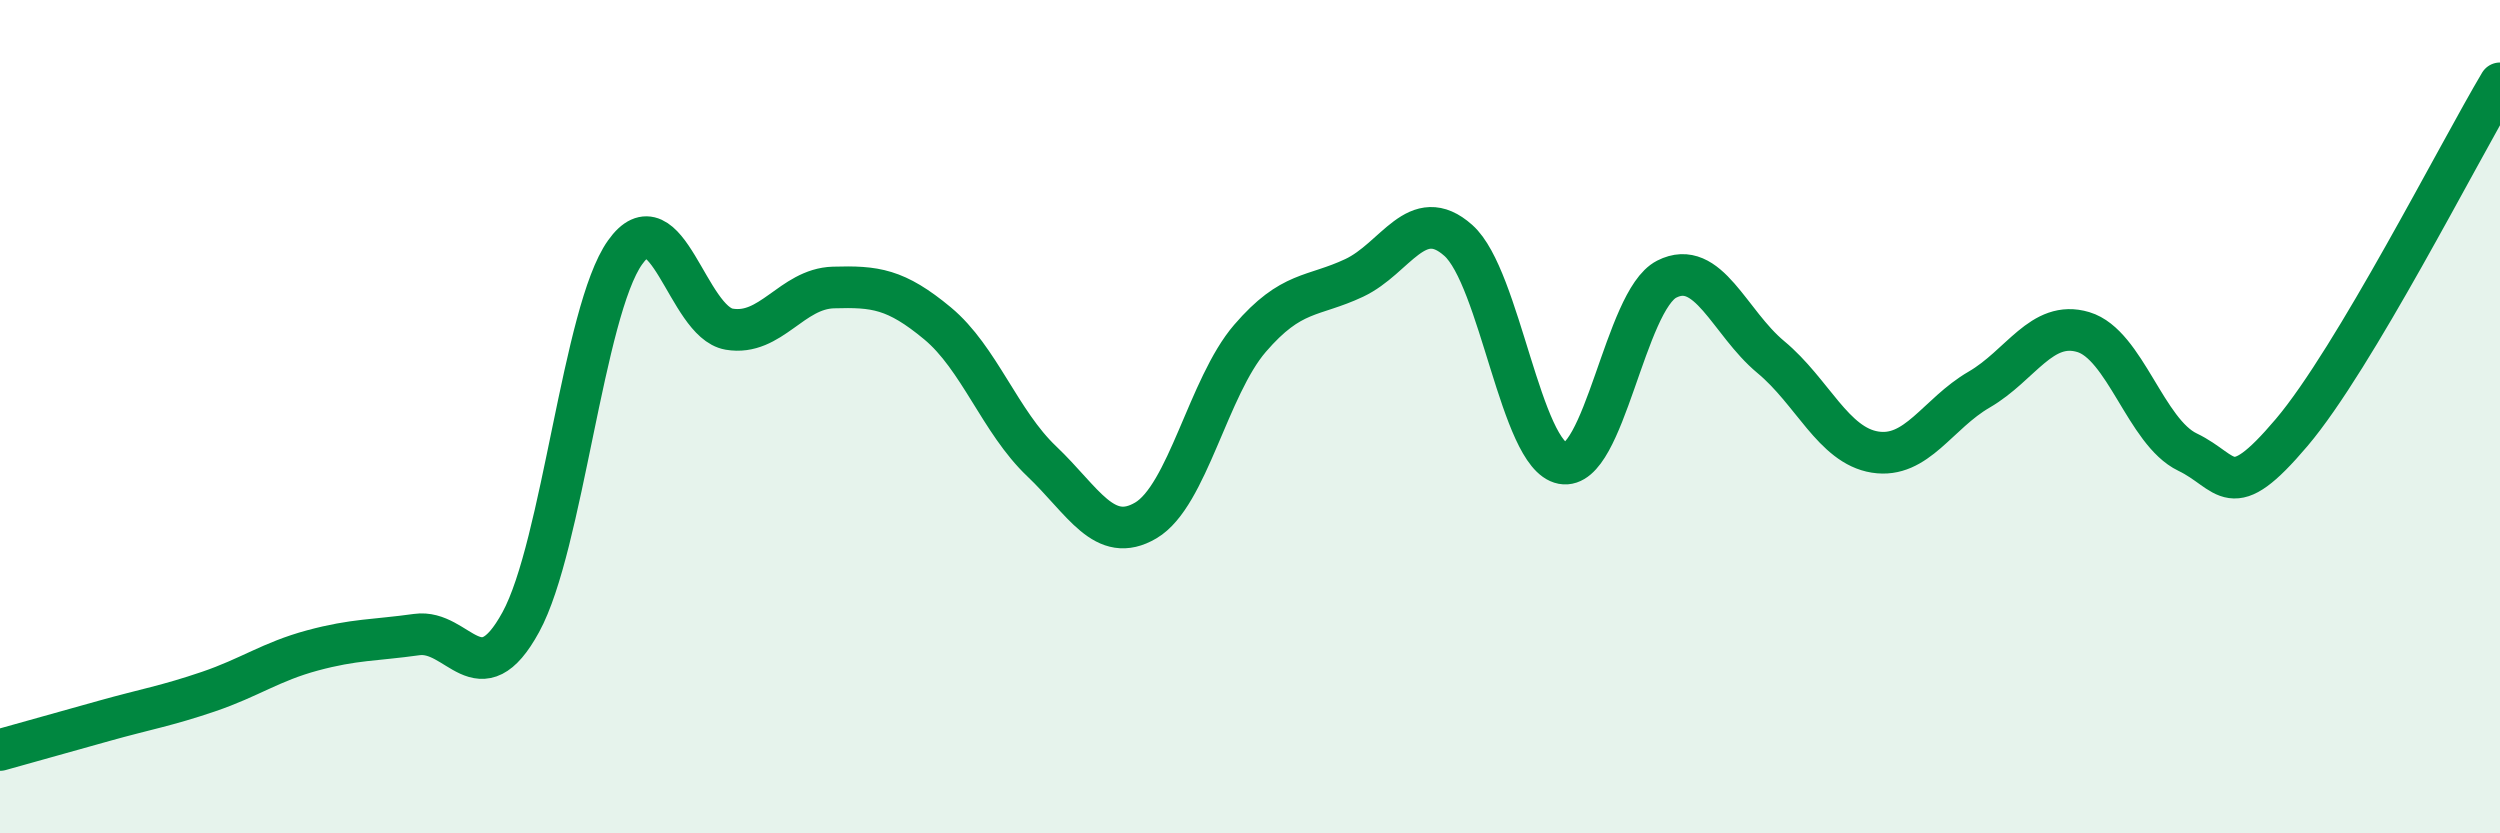
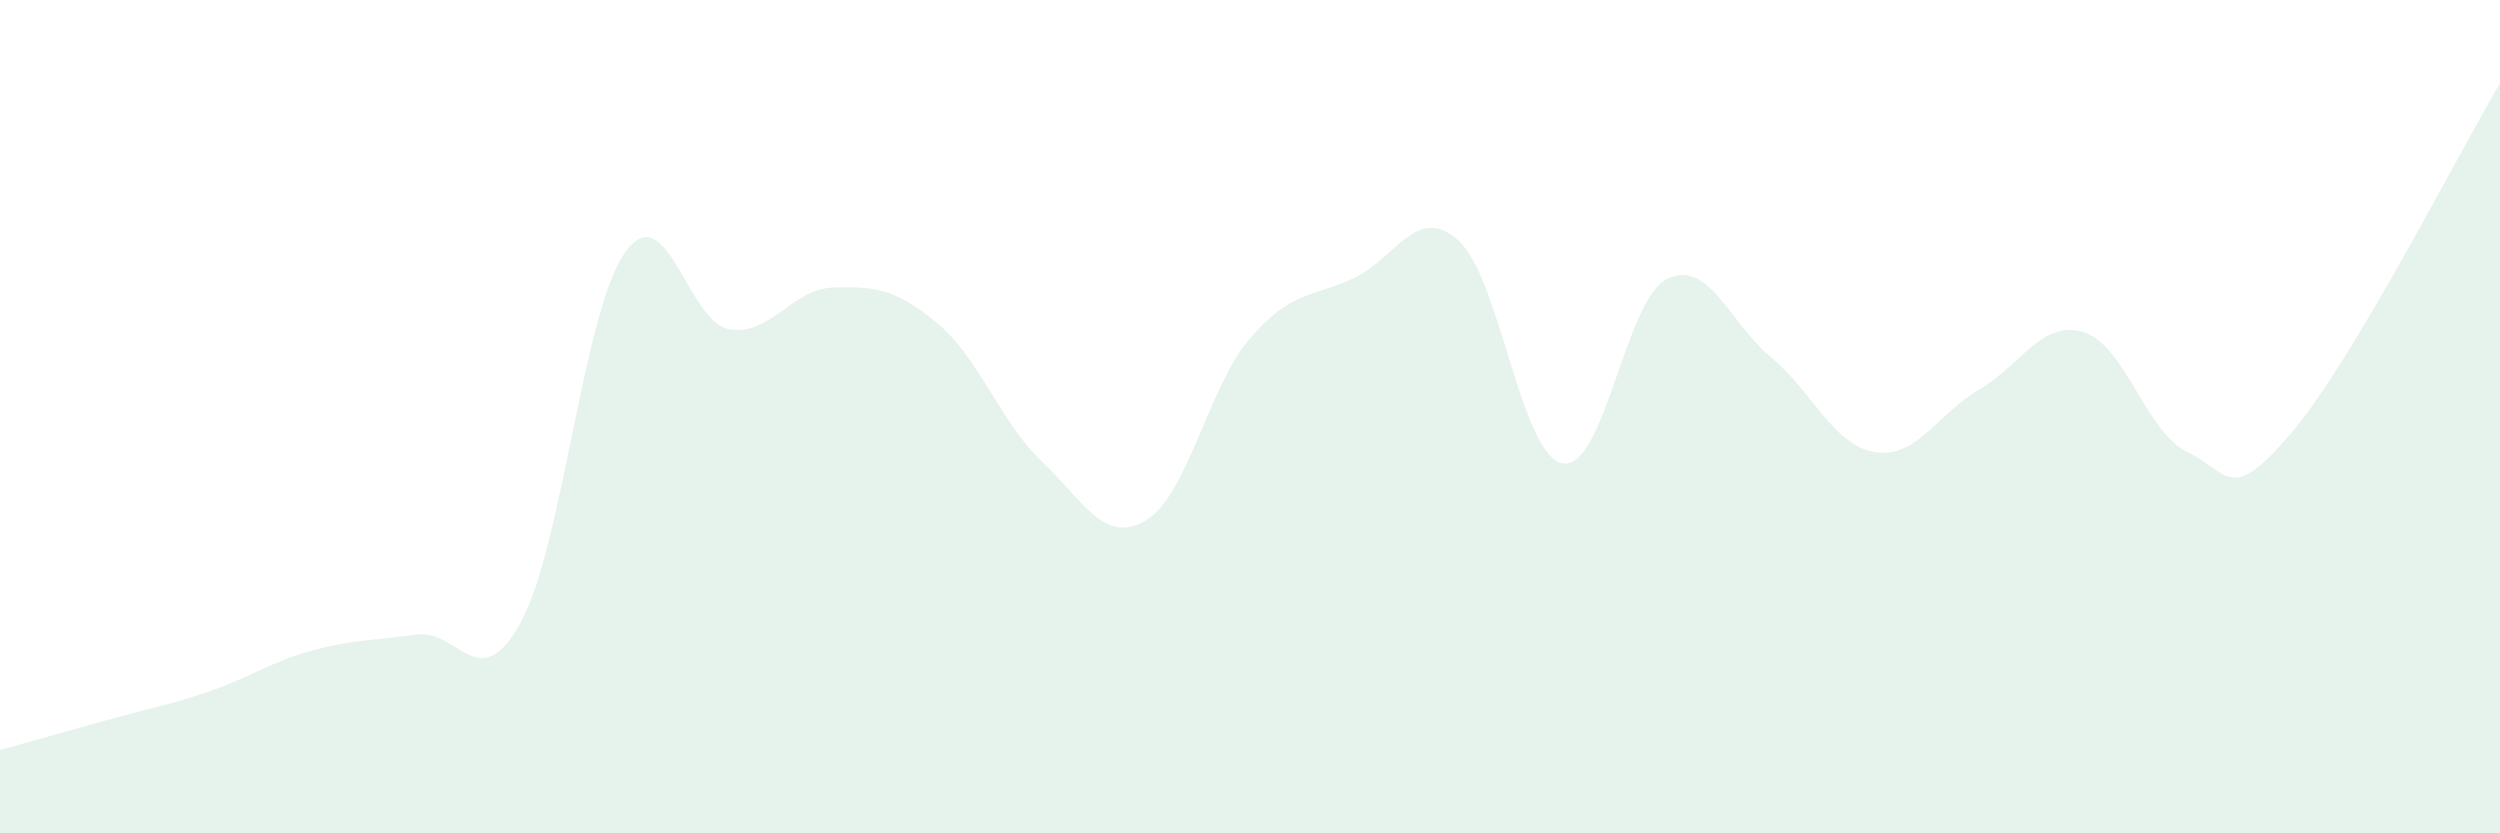
<svg xmlns="http://www.w3.org/2000/svg" width="60" height="20" viewBox="0 0 60 20">
  <path d="M 0,18 C 0.5,17.86 1.5,17.58 2.5,17.3 C 3.5,17.02 4,16.94 5,16.6 C 6,16.26 6.5,15.88 7.5,15.61 C 8.5,15.34 9,15.37 10,15.23 C 11,15.09 11.5,16.76 12.5,14.93 C 13.5,13.1 14,7.47 15,6.06 C 16,4.65 16.5,7.73 17.5,7.9 C 18.5,8.07 19,6.93 20,6.9 C 21,6.87 21.5,6.93 22.5,7.76 C 23.5,8.59 24,10.12 25,11.07 C 26,12.02 26.5,13.08 27.5,12.49 C 28.5,11.9 29,9.28 30,8.12 C 31,6.96 31.5,7.14 32.5,6.67 C 33.5,6.2 34,4.88 35,5.77 C 36,6.66 36.5,10.93 37.5,11.12 C 38.5,11.31 39,7.21 40,6.7 C 41,6.19 41.5,7.74 42.5,8.57 C 43.5,9.4 44,10.69 45,10.85 C 46,11.01 46.5,9.93 47.5,9.35 C 48.5,8.77 49,7.67 50,7.97 C 51,8.27 51.5,10.37 52.5,10.85 C 53.5,11.33 53.5,12.15 55,10.38 C 56.5,8.61 59,3.68 60,2L60 20L0 20Z" fill="#008740" opacity="0.1" stroke-linecap="round" stroke-linejoin="round" />
-   <path d="M 0,18 C 0.5,17.86 1.5,17.58 2.5,17.3 C 3.5,17.02 4,16.94 5,16.6 C 6,16.26 6.5,15.88 7.5,15.61 C 8.5,15.34 9,15.37 10,15.23 C 11,15.09 11.5,16.76 12.5,14.93 C 13.5,13.1 14,7.47 15,6.06 C 16,4.65 16.5,7.73 17.5,7.9 C 18.5,8.07 19,6.93 20,6.9 C 21,6.87 21.5,6.93 22.5,7.76 C 23.5,8.59 24,10.12 25,11.07 C 26,12.02 26.5,13.08 27.5,12.49 C 28.5,11.9 29,9.28 30,8.12 C 31,6.96 31.5,7.14 32.5,6.67 C 33.5,6.2 34,4.88 35,5.77 C 36,6.66 36.5,10.93 37.5,11.12 C 38.5,11.31 39,7.21 40,6.7 C 41,6.19 41.5,7.74 42.5,8.57 C 43.5,9.4 44,10.69 45,10.85 C 46,11.01 46.5,9.93 47.5,9.35 C 48.5,8.77 49,7.67 50,7.97 C 51,8.27 51.5,10.37 52.5,10.85 C 53.5,11.33 53.5,12.15 55,10.38 C 56.5,8.61 59,3.68 60,2" stroke="#008740" stroke-width="1" fill="none" stroke-linecap="round" stroke-linejoin="round" />
</svg>